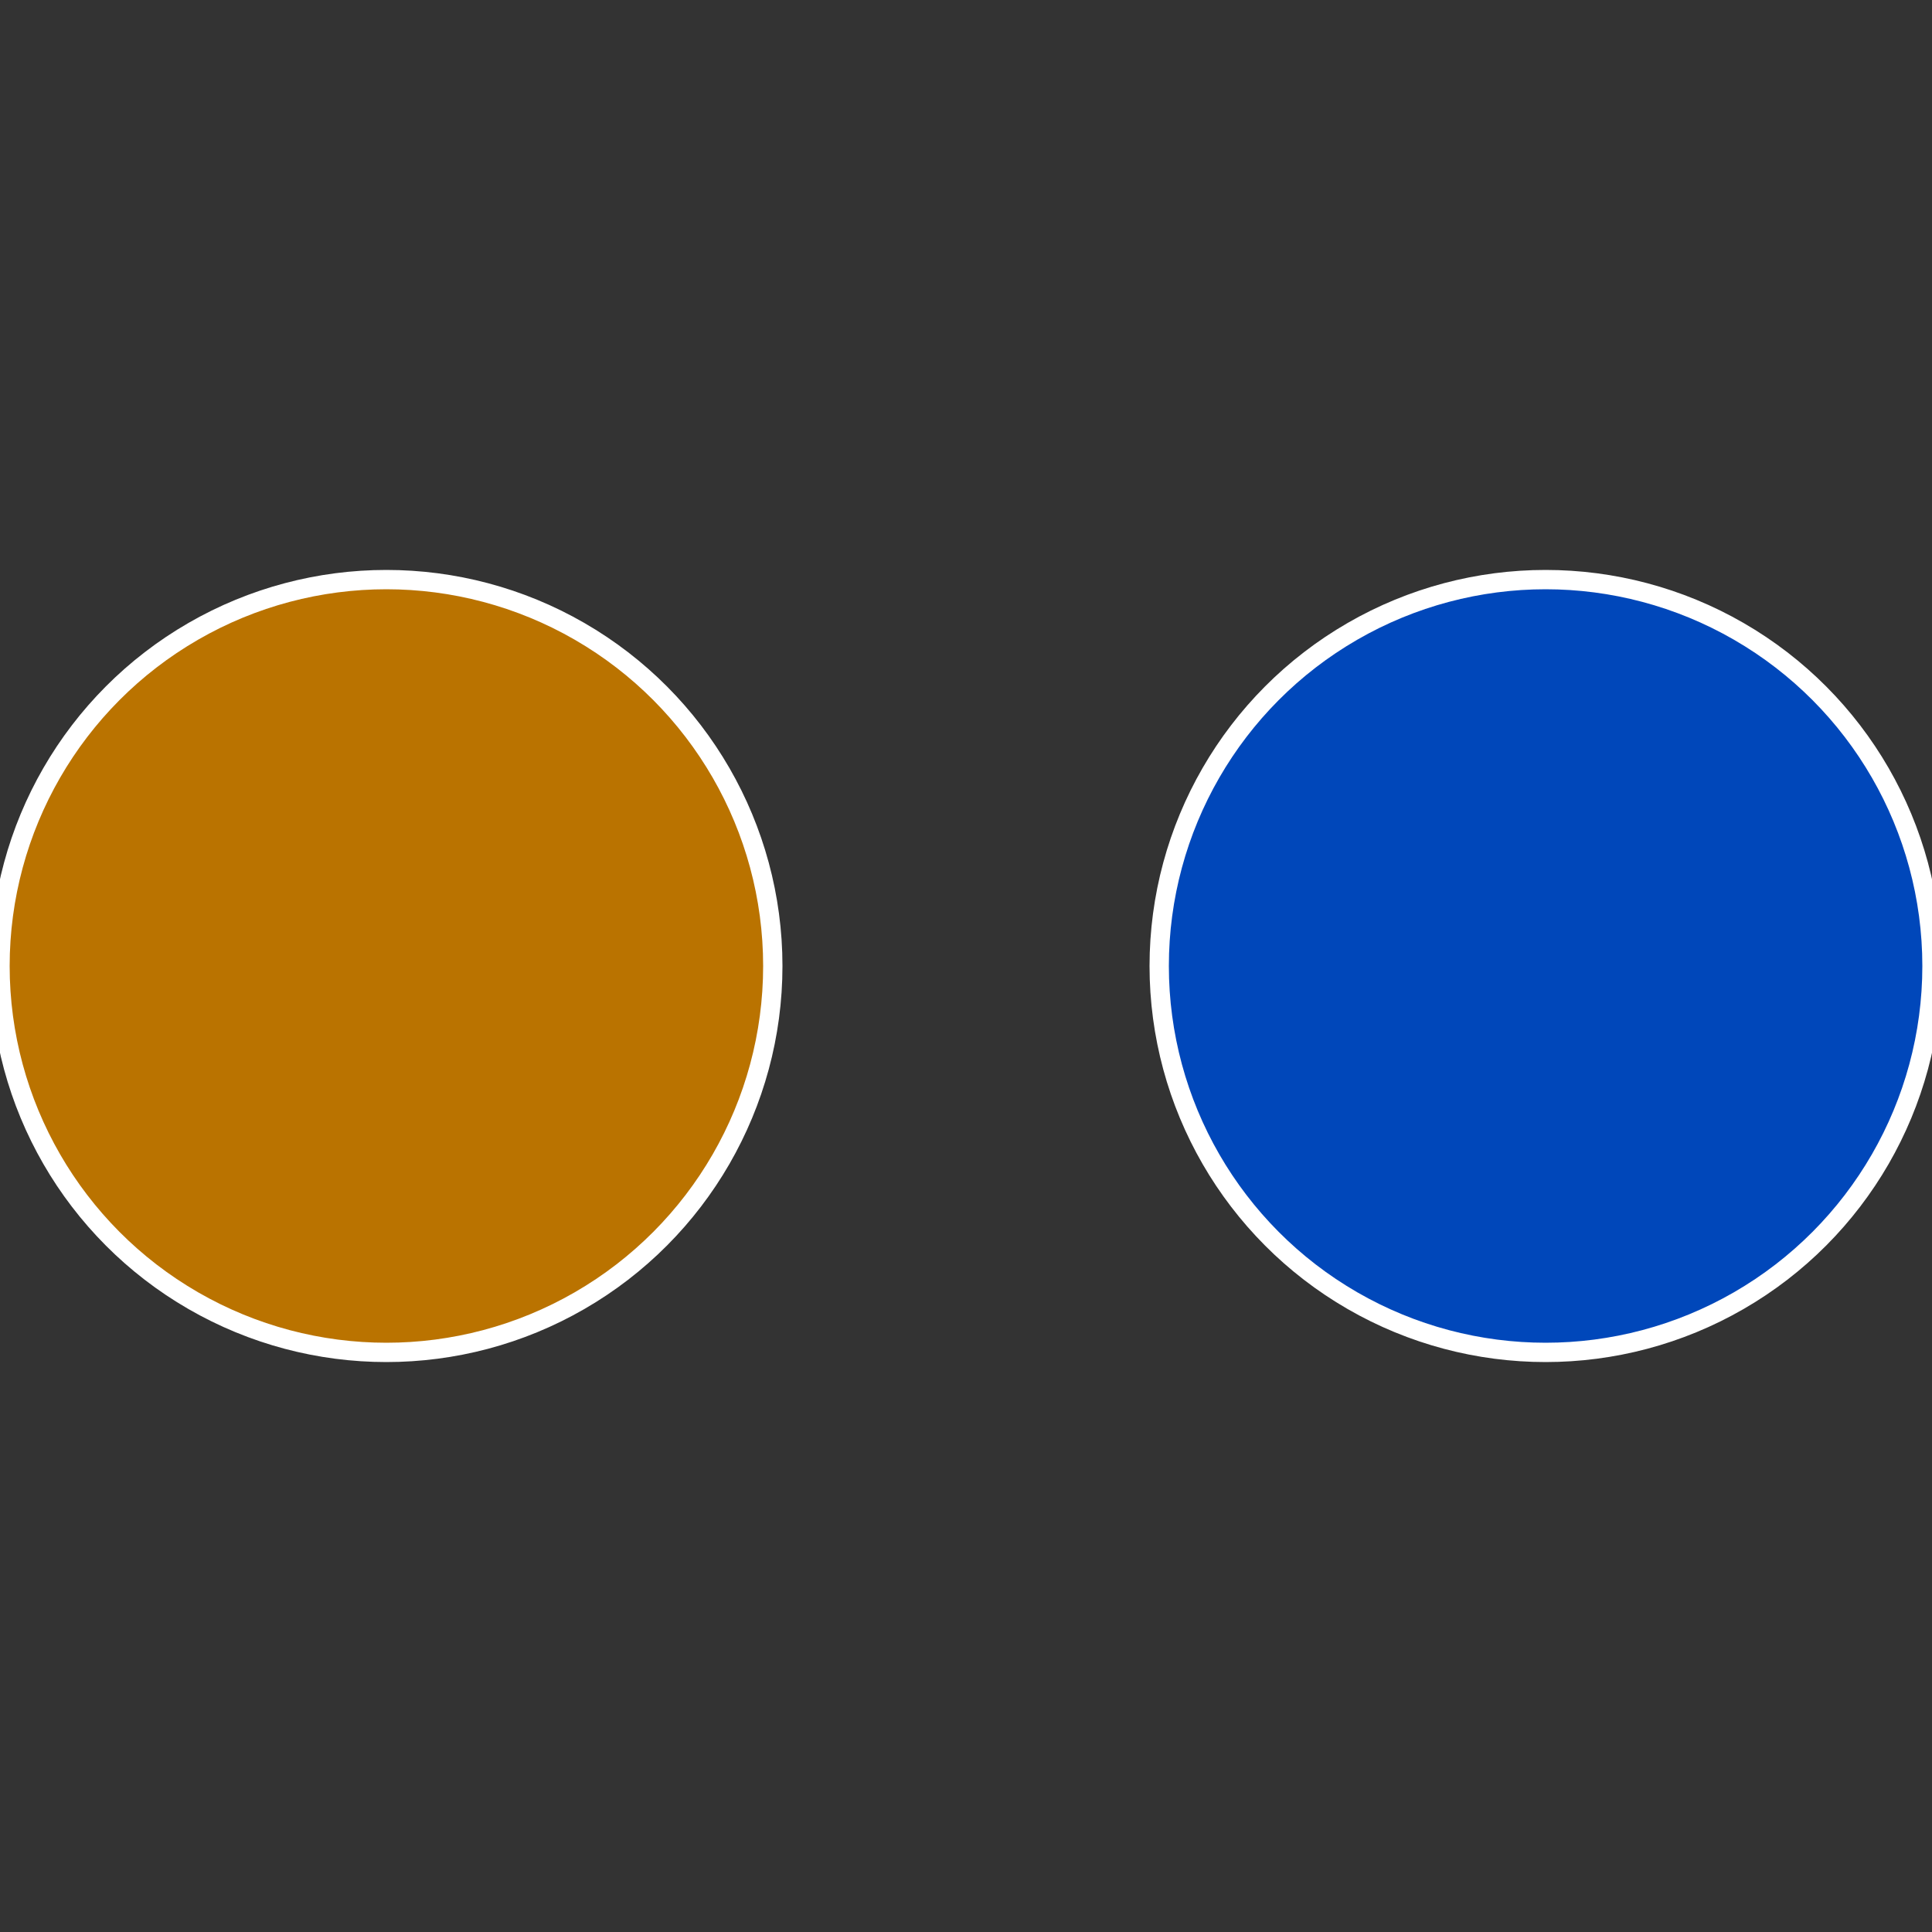
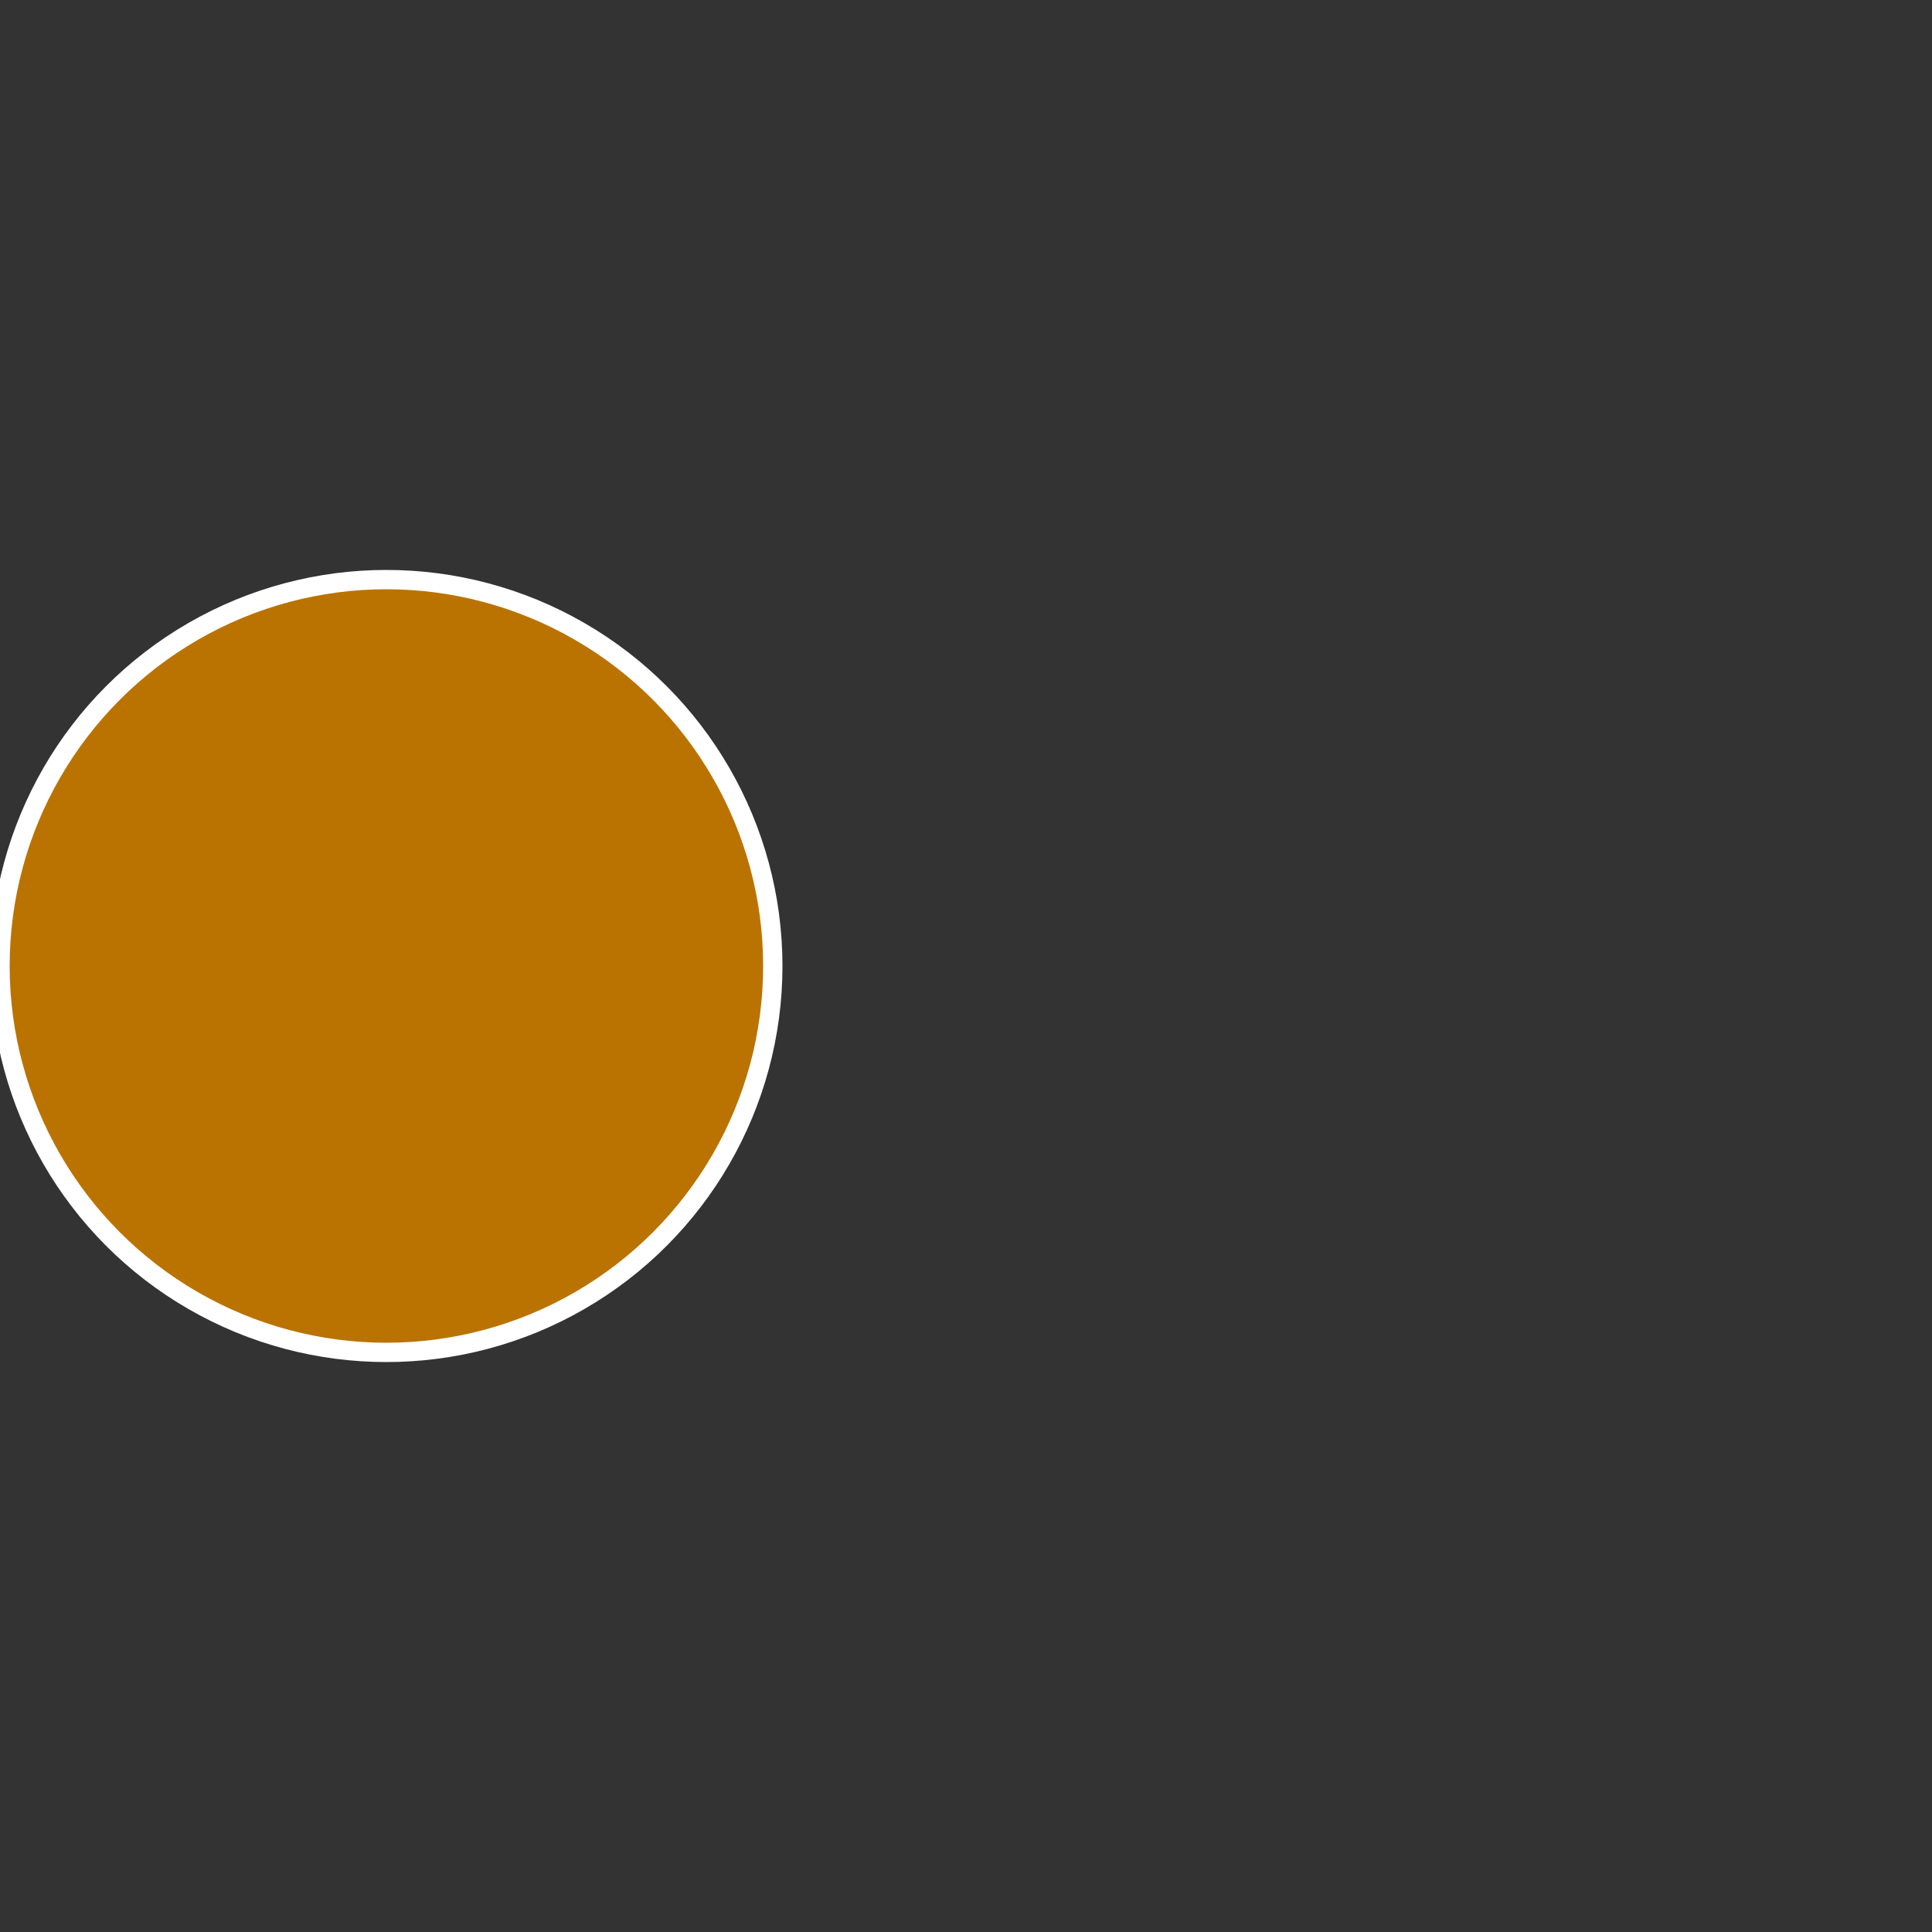
<svg xmlns="http://www.w3.org/2000/svg" width="500" height="500" viewBox="-1 -1 2 2">
  <rect x="-1" y="-1" width="2" height="2" fill="#333333" stroke="none" />
-   <circle cx="0.6" cy="0" r="0.4" fill="#0047ba" stroke="#fff" stroke-width="1%" />
  <circle cx="-0.6" cy="7.3478807948841E-17" r="0.4" fill="#ba7300" stroke="#fff" stroke-width="1%" />
</svg>